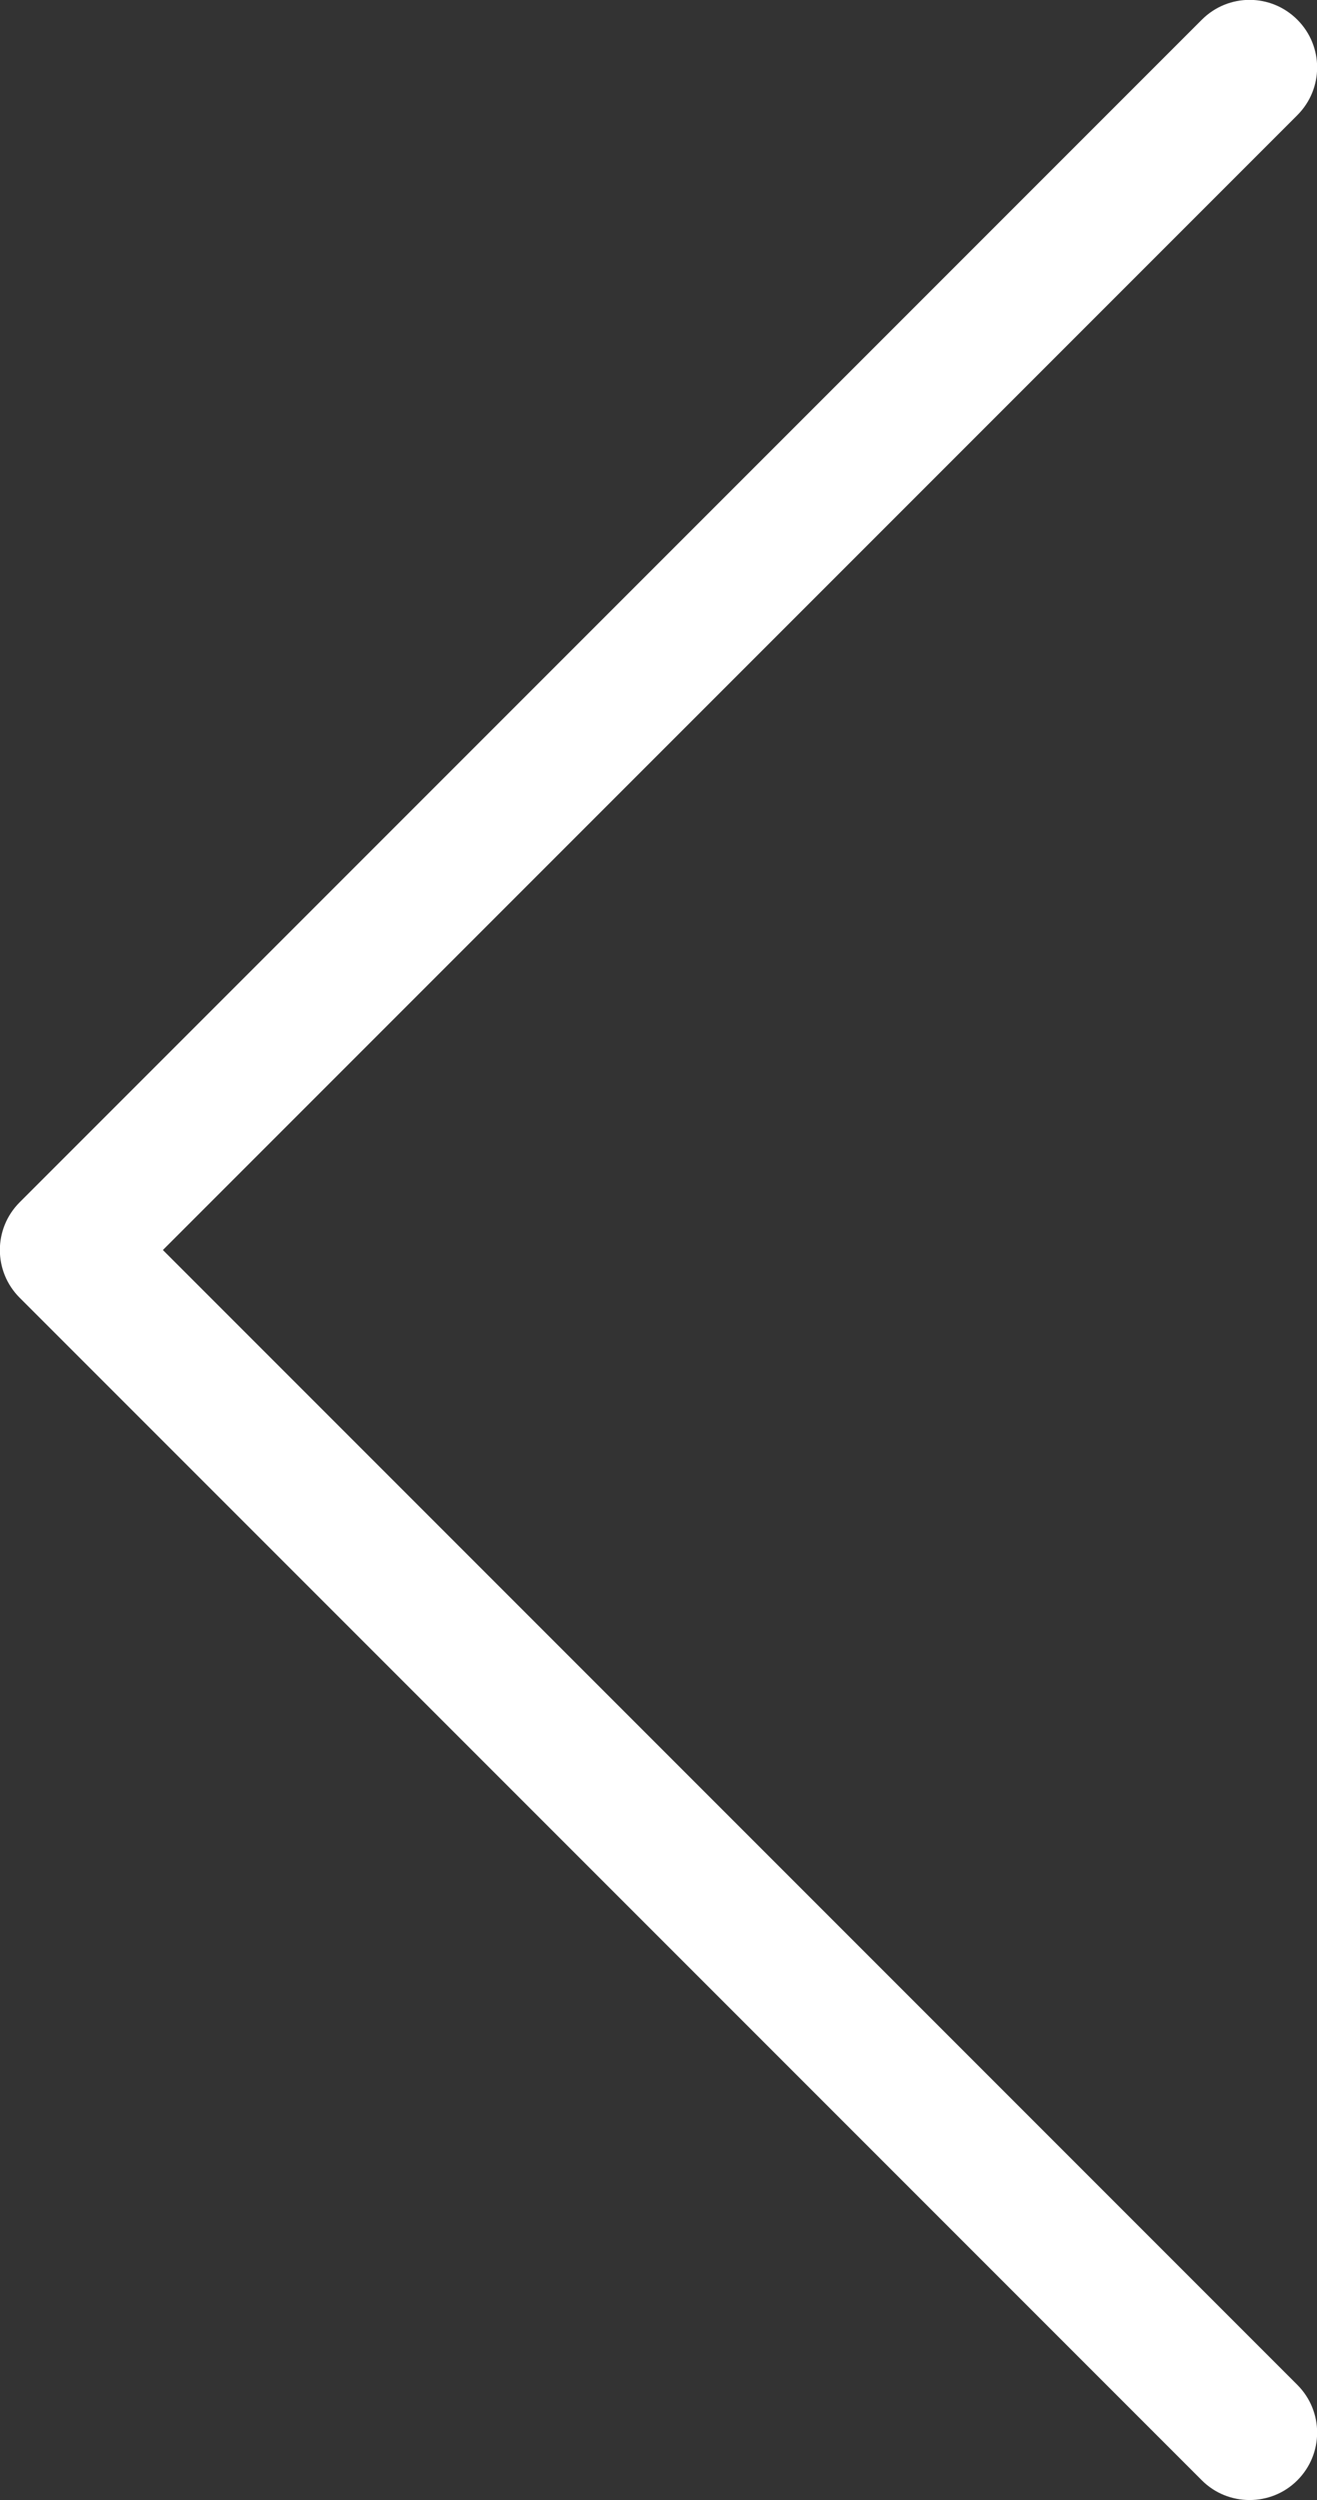
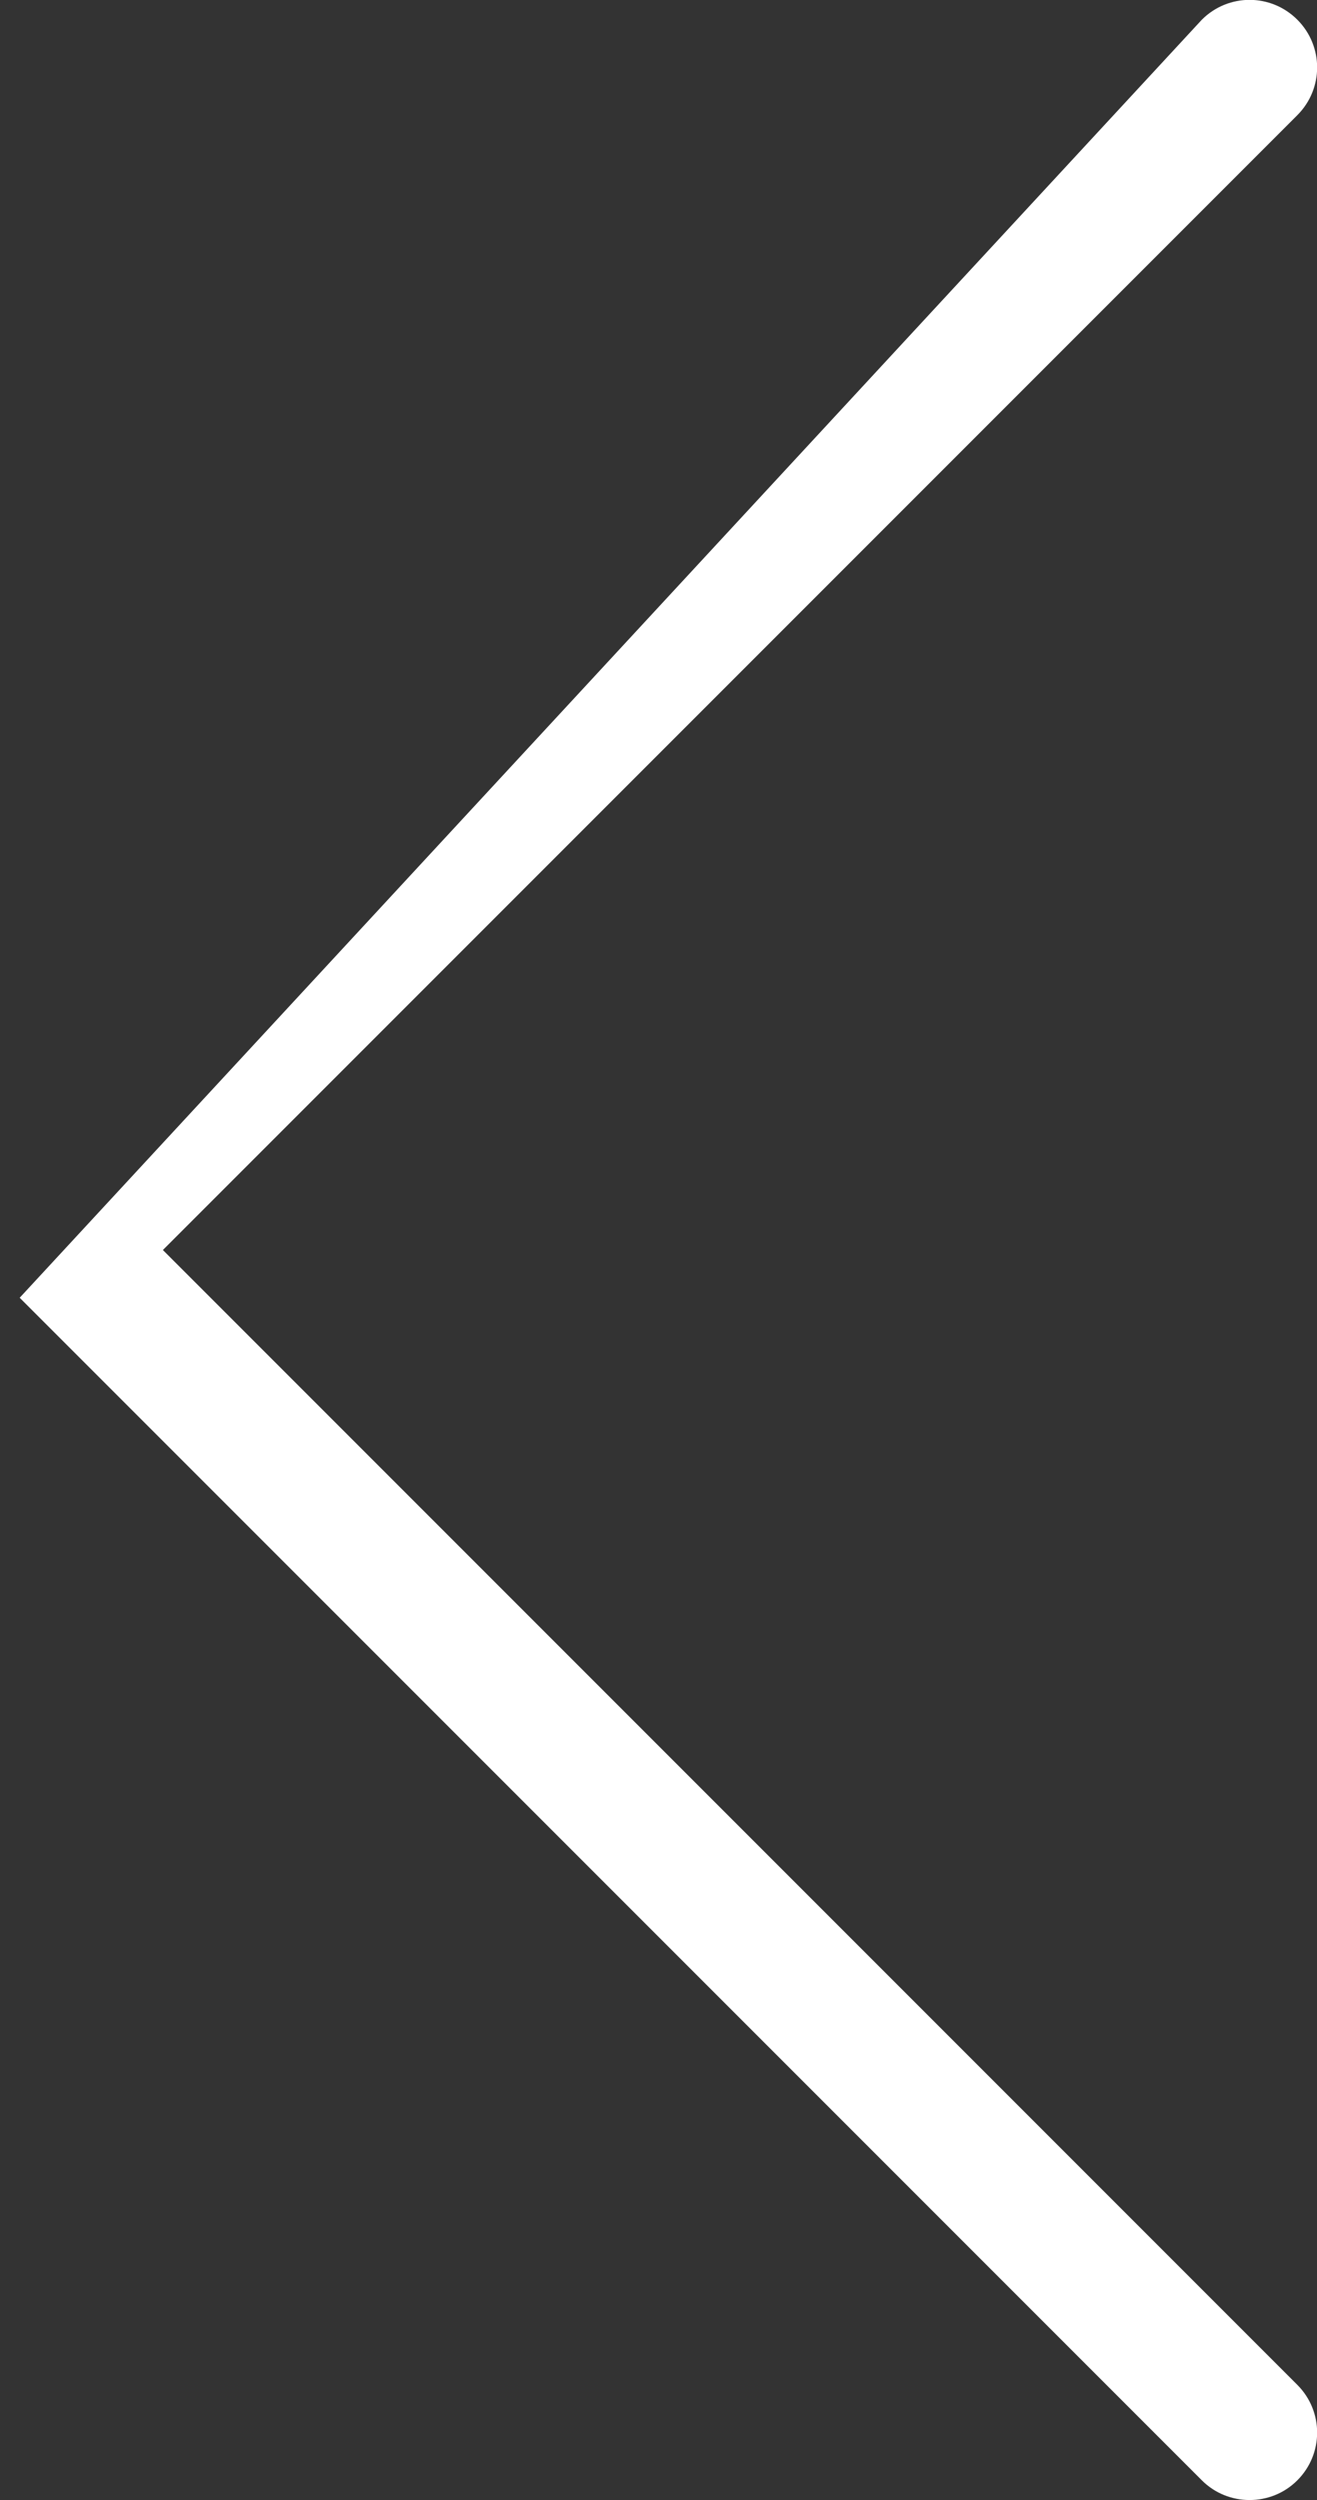
<svg xmlns="http://www.w3.org/2000/svg" id="Layer_1" width="48.84" height="92.68" viewBox="0 0 48.84 92.68">
  <rect x="0" y="0" width="48.84" height="92.68" fill="#333333" stroke="none" />
  <defs>
    <style>.cls-1{fill:#fff;}</style>
  </defs>
  <g id="Path_143">
-     <path class="cls-1" d="m46.34,92.68c-.64,0-1.28-.24-1.77-.73L.73,48.11c-.98-.98-.98-2.56,0-3.54L44.57.73c.98-.98,2.56-.98,3.54,0,.98.98.98,2.56,0,3.54L6.04,46.34l42.07,42.07c.98.98.98,2.56,0,3.54-.49.49-1.13.73-1.77.73Z" />
+     <path class="cls-1" d="m46.34,92.68c-.64,0-1.28-.24-1.77-.73L.73,48.11L44.57.73c.98-.98,2.56-.98,3.54,0,.98.98.98,2.56,0,3.54L6.04,46.34l42.07,42.07c.98.98.98,2.56,0,3.54-.49.49-1.13.73-1.77.73Z" />
  </g>
</svg>